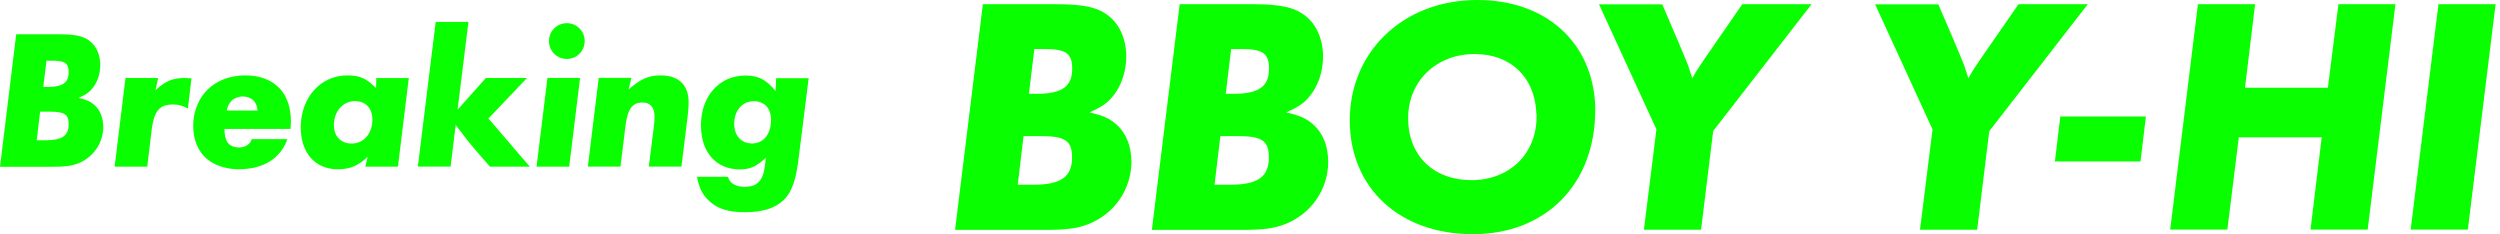
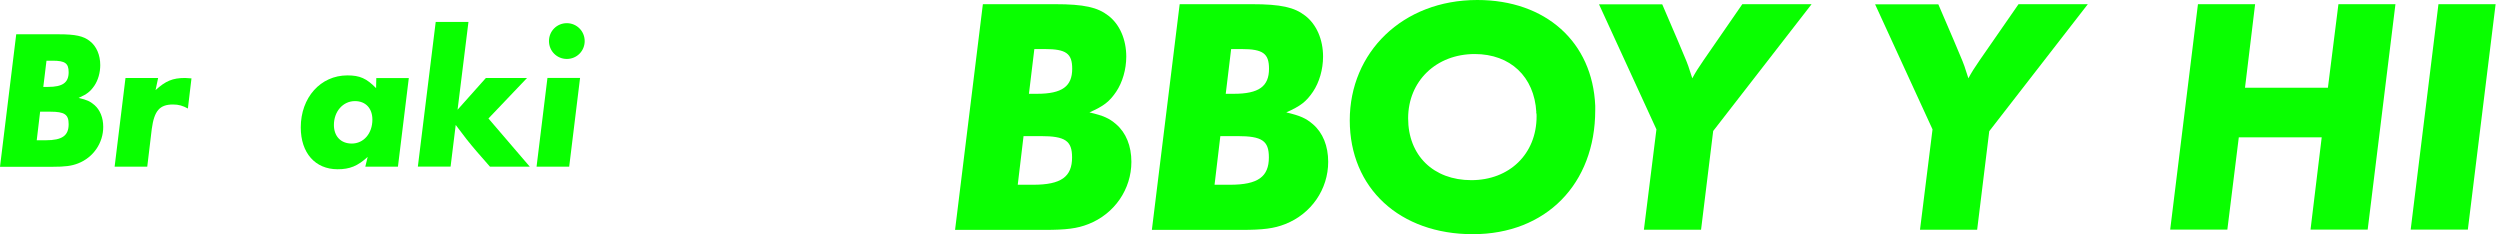
<svg xmlns="http://www.w3.org/2000/svg" width="427" height="40" viewBox="0 0 427 40" fill="none">
  <path d="M2.787 5.856H9.99C12.899 5.856 14.249 6.154 15.336 7.015C16.492 7.893 17.123 9.42 17.123 11.123C17.123 12.405 16.755 13.704 16.107 14.652C15.423 15.635 14.88 16.074 13.425 16.724C14.845 17.057 15.388 17.303 16.107 17.918C17.088 18.761 17.632 20.095 17.632 21.675C17.632 24.414 15.949 26.89 13.338 27.908C12.216 28.347 11.112 28.487 8.974 28.487H0L2.769 5.874L2.787 5.856ZM6.853 19.076L6.274 23.957H7.834C10.639 23.957 11.725 23.15 11.725 21.218C11.725 19.551 11.042 19.076 8.588 19.076H6.87H6.853ZM7.939 10.368L7.396 14.845H8.202C10.709 14.845 11.725 14.108 11.725 12.335C11.725 10.807 11.112 10.368 8.991 10.368H7.939Z" fill="#09FF00" />
  <path d="M27.008 13.318L26.57 15.39C28.288 13.827 29.48 13.318 31.618 13.318C31.863 13.318 32.231 13.353 32.704 13.388L32.091 18.532C31.215 18.058 30.531 17.848 29.55 17.848C27.254 17.848 26.342 18.936 25.922 22.026L25.151 28.47H19.577L21.435 13.318H27.008Z" fill="#09FF00" />
-   <path d="M38.347 22.026C38.347 22.57 38.347 23.887 39.118 24.607C39.381 24.87 39.924 25.186 40.836 25.186C41.309 25.186 41.817 25.081 42.255 24.782C42.694 24.484 42.904 24.098 42.991 23.764H49.073C48.705 24.887 48.092 25.836 47.408 26.503C45.48 28.504 42.641 28.908 40.853 28.908C37.681 28.908 35.911 27.679 35.07 26.907C34.088 25.959 33.002 24.256 33.002 21.552C33.002 18.637 34.193 16.53 35.473 15.284C36.787 14.002 38.855 12.878 41.94 12.878C44.779 12.878 46.567 13.897 47.654 14.985C49.213 16.548 49.687 18.778 49.687 20.744C49.687 21.183 49.651 21.622 49.617 22.026H38.312H38.347ZM43.99 18.883C43.955 18.163 43.657 17.496 43.219 17.092C42.816 16.723 42.203 16.478 41.467 16.478C40.731 16.478 39.977 16.776 39.539 17.215C39.101 17.654 38.82 18.339 38.733 18.883H44.008H43.99Z" fill="#09FF00" />
  <path d="M69.826 13.317L67.968 28.469H62.395L62.798 26.801C61.08 28.364 59.748 28.908 57.663 28.908C53.842 28.908 51.371 26.134 51.371 21.762C51.371 16.653 54.753 12.878 59.328 12.878C61.466 12.878 62.605 13.388 64.235 15.056L64.27 13.335H69.843L69.826 13.317ZM63.604 20.428C63.604 18.497 62.447 17.268 60.624 17.268C58.592 17.268 57.032 19.023 57.032 21.341C57.032 23.272 58.206 24.519 60.081 24.519C62.114 24.519 63.604 22.798 63.604 20.428Z" fill="#09FF00" />
  <path d="M80.01 3.768L78.152 18.744L82.989 13.319H90.017L83.427 20.236L90.49 28.471H83.69L81.464 25.925C80.15 24.397 79.239 23.238 77.836 21.342L76.96 28.453H71.369L74.419 3.75H79.992L80.01 3.768Z" fill="#09FF00" />
  <path d="M99.075 13.316L97.217 28.468H91.644L93.502 13.316H99.075ZM96.814 3.958C98.497 3.958 99.864 5.31 99.864 7.013C99.864 8.716 98.514 10.068 96.814 10.068C95.114 10.068 93.765 8.716 93.765 7.013C93.765 5.31 95.114 3.958 96.814 3.958Z" fill="#09FF00" />
-   <path d="M107.837 13.317L107.364 15.284C109.432 13.458 110.781 12.878 112.849 12.878C115.934 12.878 117.617 14.511 117.617 17.478C117.617 18.128 117.582 18.901 117.441 19.954L116.39 28.452H110.816L111.658 21.78C111.763 20.902 111.798 20.463 111.798 19.919C111.798 18.356 111.062 17.514 109.765 17.514C107.977 17.514 107.188 18.602 106.82 21.604L105.979 28.452H100.406L102.264 13.3H107.837V13.317Z" fill="#09FF00" />
-   <path d="M138.125 13.321L136.46 26.612C135.987 30.685 135.303 32.686 133.919 34.108C132.429 35.566 130.273 36.251 127.189 36.251C124.49 36.251 122.597 35.671 121.23 34.425C119.95 33.266 119.407 32.124 119.039 30.193H124.35C124.56 31.212 125.576 31.914 127.189 31.914C129.292 31.914 130.326 30.895 130.641 28.35L130.817 26.928C129.187 28.455 128.135 28.929 126.383 28.929C122.299 28.929 119.723 26.015 119.723 21.397C119.723 16.411 122.877 12.899 127.329 12.899C129.502 12.899 130.922 13.619 132.464 15.55L132.569 13.356H138.125V13.321ZM131.693 20.467C131.693 18.5 130.571 17.289 128.749 17.289C126.786 17.289 125.401 18.886 125.401 21.151C125.401 23.188 126.628 24.505 128.451 24.505C130.414 24.505 131.693 22.907 131.693 20.467Z" fill="#09FF00" />
  <path d="M167.891 0.715H180.186C185.159 0.715 187.462 1.245 189.304 2.672C191.261 4.168 192.366 6.768 192.366 9.668C192.366 11.855 191.721 14.064 190.639 15.675C189.488 17.355 188.567 18.092 186.08 19.196C188.498 19.772 189.442 20.186 190.639 21.222C192.32 22.672 193.241 24.927 193.241 27.643C193.241 32.315 190.363 36.527 185.896 38.276C183.985 39.035 182.074 39.265 178.436 39.265H163.125L167.868 0.761L167.891 0.715ZM174.821 23.247L173.831 31.555H176.479C181.268 31.555 183.11 30.174 183.11 26.883C183.11 24.052 181.959 23.247 177.746 23.247H174.798H174.821ZM176.663 8.402L175.742 16.02H177.124C181.406 16.02 183.133 14.755 183.133 11.739C183.133 9.139 182.097 8.379 178.459 8.379H176.663V8.402Z" fill="#09FF00" />
  <path d="M201.505 0.715H213.8C218.773 0.715 221.076 1.245 222.918 2.672C224.875 4.168 225.98 6.768 225.98 9.668C225.98 11.855 225.335 14.064 224.253 15.675C223.102 17.355 222.181 18.092 219.694 19.196C222.112 19.772 223.033 20.186 224.253 21.222C225.934 22.672 226.855 24.927 226.855 27.643C226.855 32.315 223.977 36.527 219.51 38.276C217.599 39.035 215.688 39.265 212.05 39.265H196.739L201.482 0.761L201.505 0.715ZM208.435 23.247L207.445 31.555H210.093C214.882 31.555 216.724 30.174 216.724 26.883C216.724 24.052 215.573 23.247 211.359 23.247H208.412H208.435ZM210.277 8.402L209.356 16.02H210.738C215.02 16.02 216.747 14.755 216.747 11.739C216.747 9.139 215.711 8.379 212.073 8.379H210.277V8.402Z" fill="#09FF00" />
  <path d="M272.467 18.044V18.803C272.467 31.438 264.04 40 251.56 40C239.081 40 230.539 32.152 230.539 20.552C230.539 8.953 239.542 0 252.32 0C263.994 0 272.006 7.158 272.467 18.067V18.044ZM262.405 19.148C262.06 13.095 257.961 9.229 251.883 9.229C245.298 9.229 240.509 13.855 240.509 20.207C240.509 26.559 244.837 30.771 251.307 30.771C257.777 30.771 262.451 26.329 262.451 19.862C262.451 19.632 262.451 19.402 262.382 19.172L262.405 19.148Z" fill="#09FF00" />
  <path d="M292.613 22.372L290.54 39.242H280.778L282.919 22.096L273.111 0.738H283.909L286.557 6.906C288.123 10.612 288.238 10.842 288.629 12.108C288.744 12.384 288.86 12.867 289.044 13.374C289.573 12.384 290.08 11.578 290.955 10.313L297.586 0.715H309.42L292.613 22.372Z" fill="#09FF00" />
  <path d="M339.769 22.372L337.697 39.242H327.935L330.076 22.096L320.268 0.738H331.066L333.714 6.906C335.28 10.612 335.395 10.842 335.786 12.108C335.901 12.384 336.016 12.867 336.2 13.374C336.73 12.384 337.237 11.578 338.112 10.313L344.766 0.715H356.6L339.792 22.372H339.769Z" fill="#09FF00" />
-   <path d="M351.901 19.887H366.522L365.601 27.574H350.98L351.901 19.887Z" fill="#09FF00" />
  <path d="M409.142 0.715L404.399 39.219H394.637L396.548 23.454H382.388L380.431 39.219H370.668L375.411 0.715H385.174L383.447 14.985H397.607L399.403 0.715H409.165H409.142Z" fill="#09FF00" />
  <path d="M426.25 0.715L421.507 39.219H411.744L416.487 0.715H426.25Z" fill="#09FF00" />
</svg>